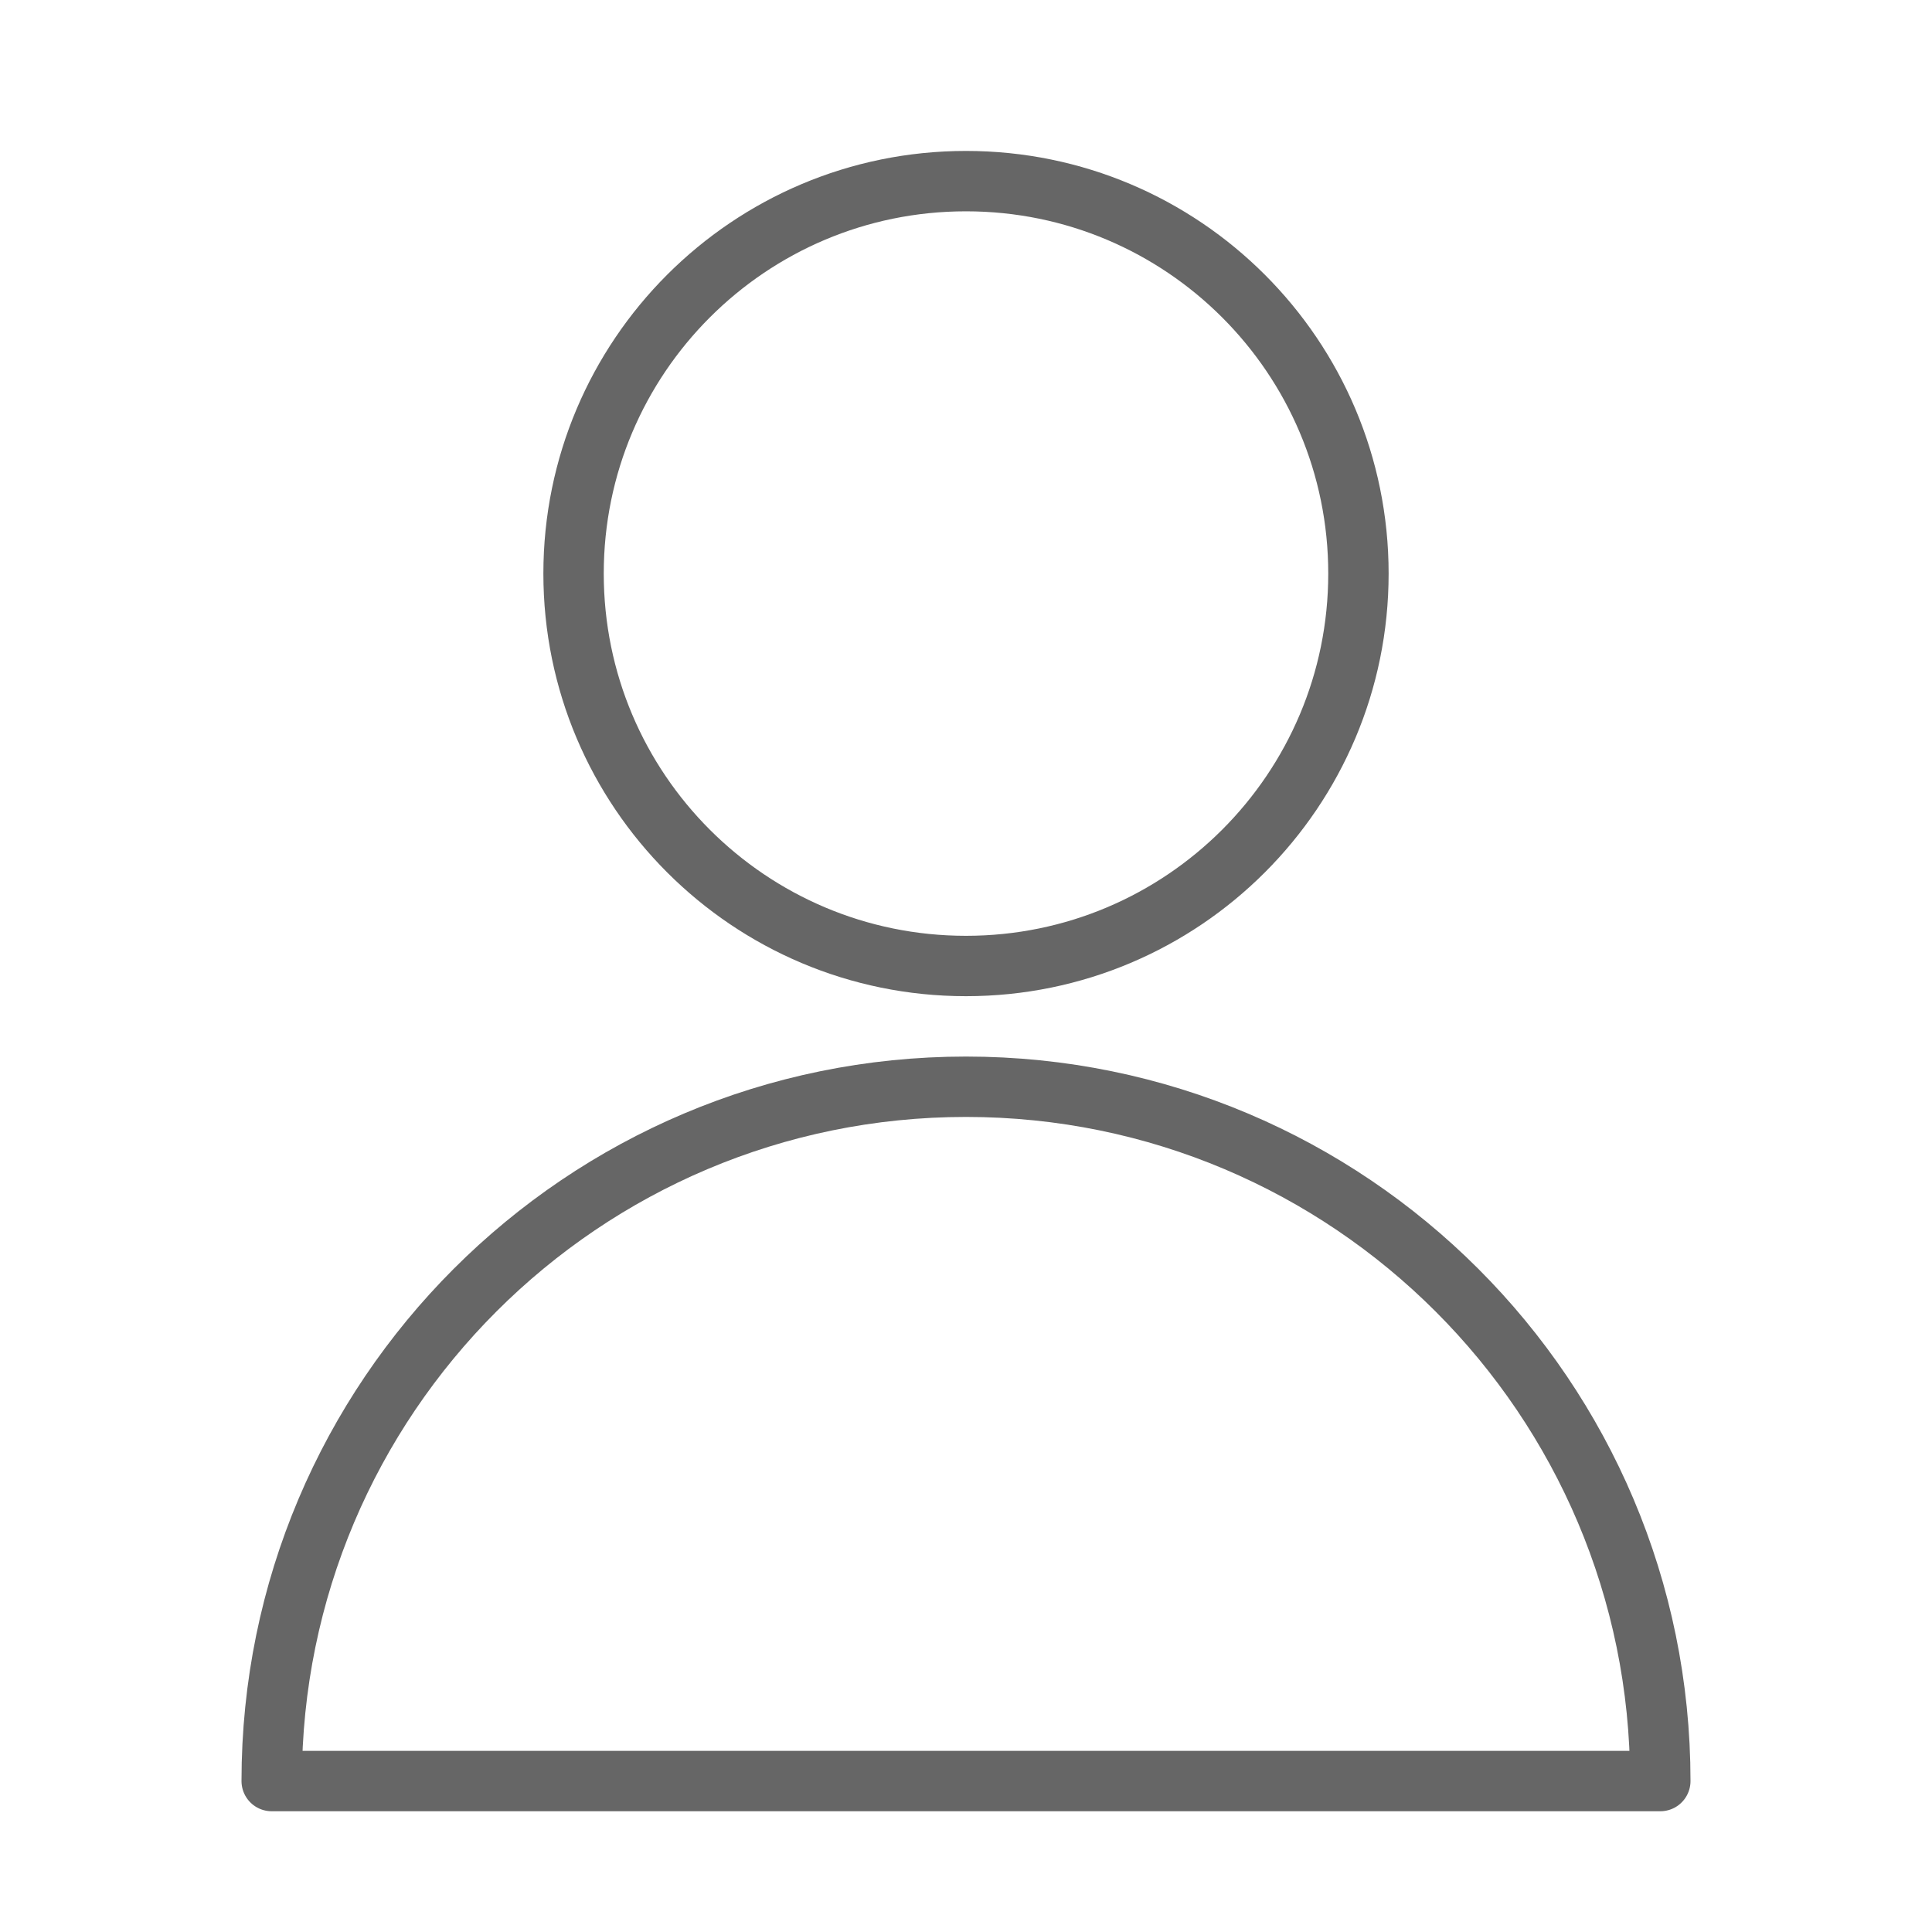
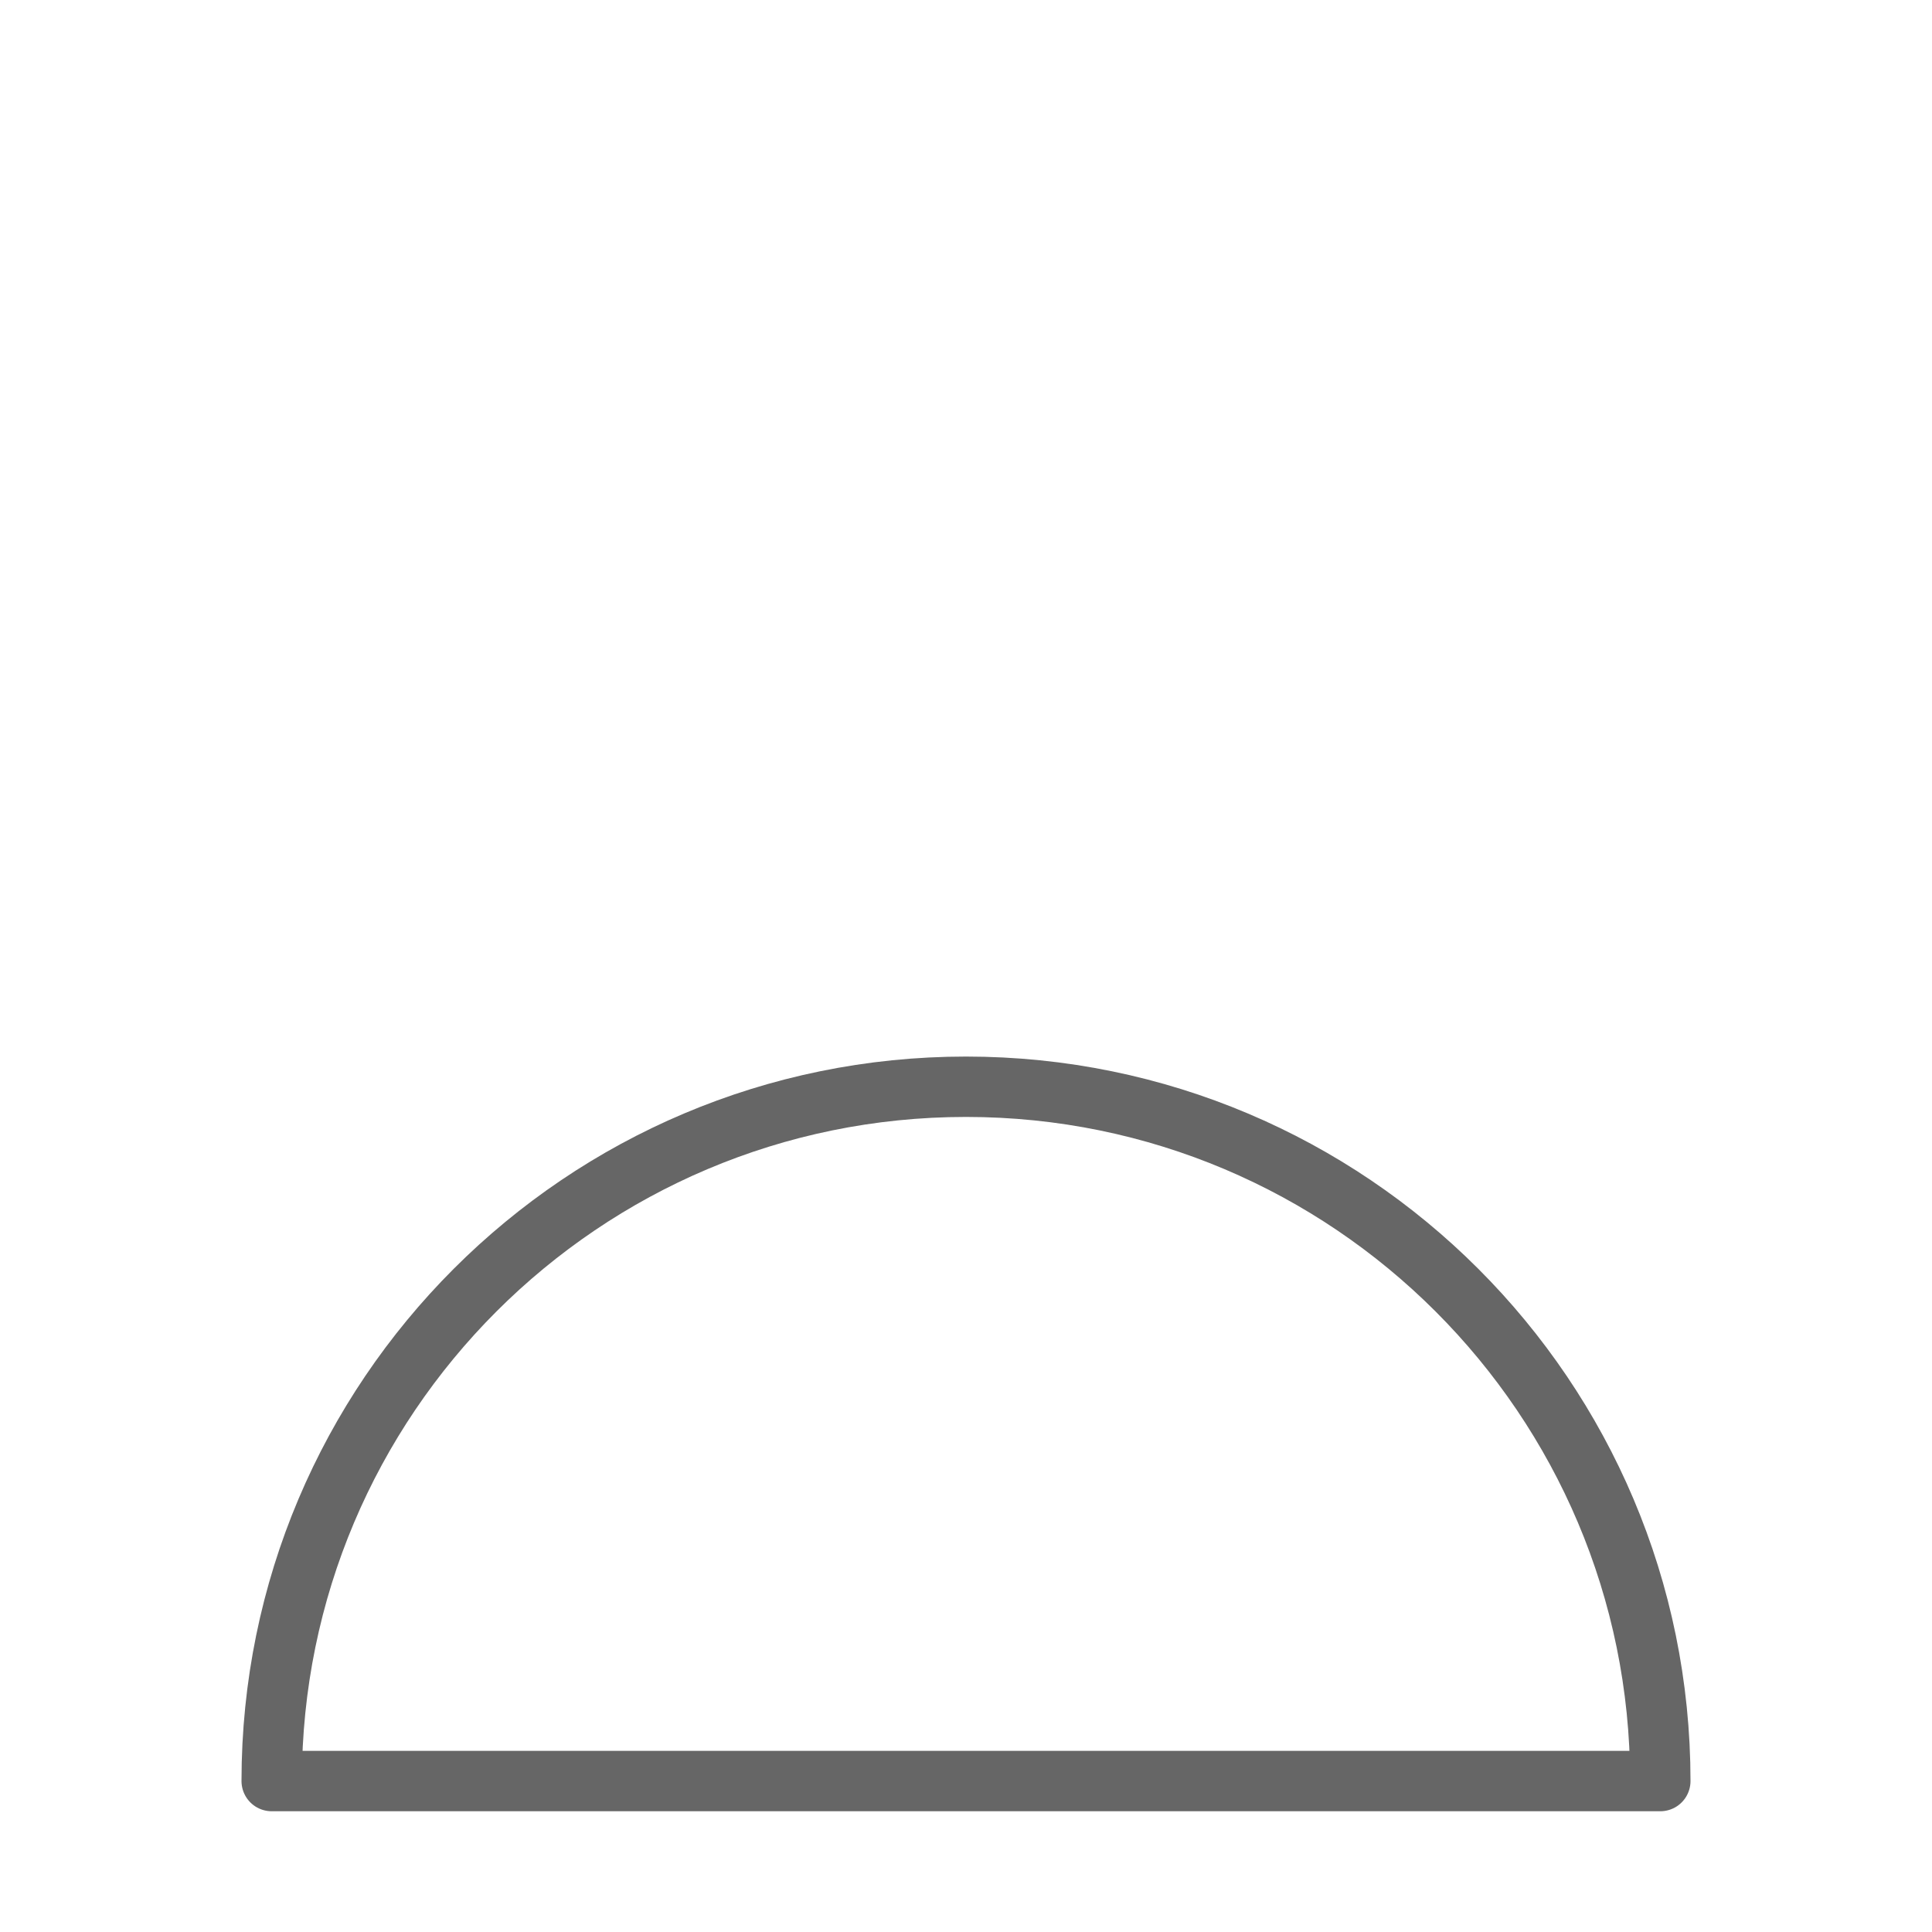
<svg xmlns="http://www.w3.org/2000/svg" width="64" height="64" viewBox="0 0 64 64" fill="none">
  <g id="Frame 1">
-     <path id="Vector" d="M45 19C45 11.82 39.18 6 32 6C24.82 6 19 11.82 19 19C19 26.18 24.82 32 32 32C39.18 32 45 26.18 45 19Z" stroke="#666666" stroke-width="2" stroke-linecap="round" stroke-linejoin="round" />
    <path id="Vector_2" d="M32 36C19.3 36 9 46.3 9 59H55C55 46.3 44.7 36 32 36Z" stroke="#666666" stroke-width="2" stroke-linecap="round" stroke-linejoin="round" />
  </g>
</svg>